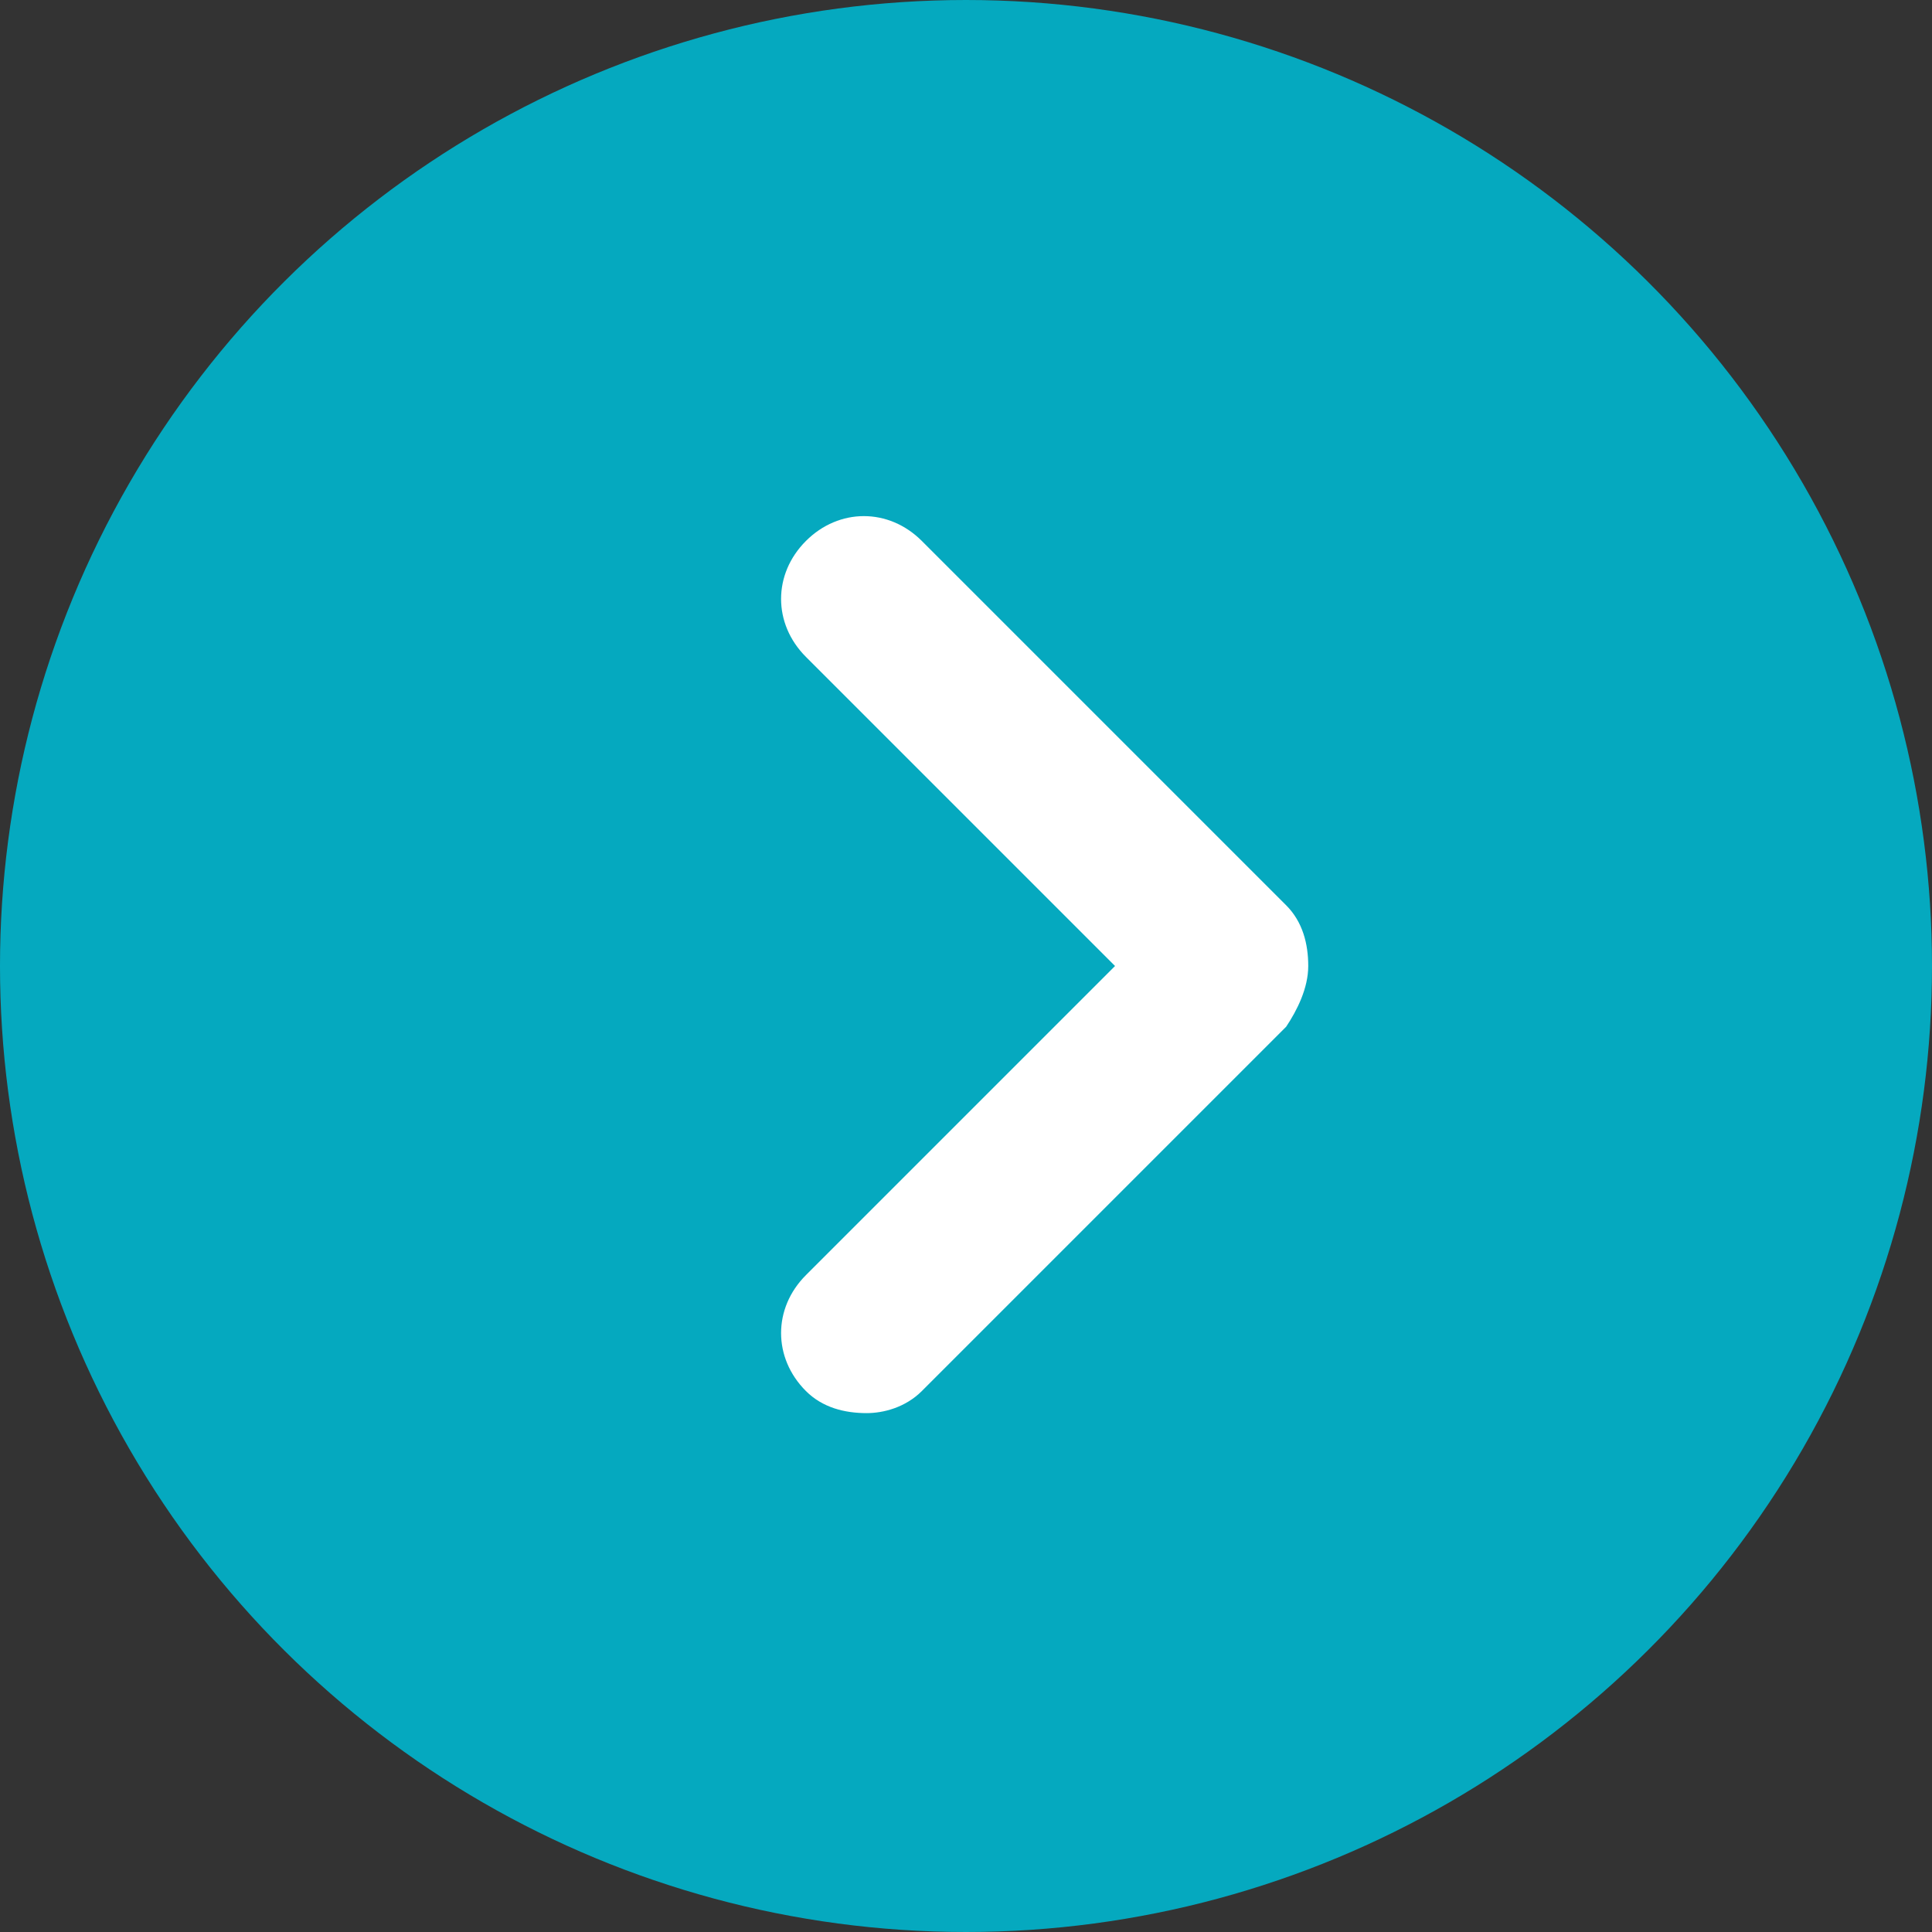
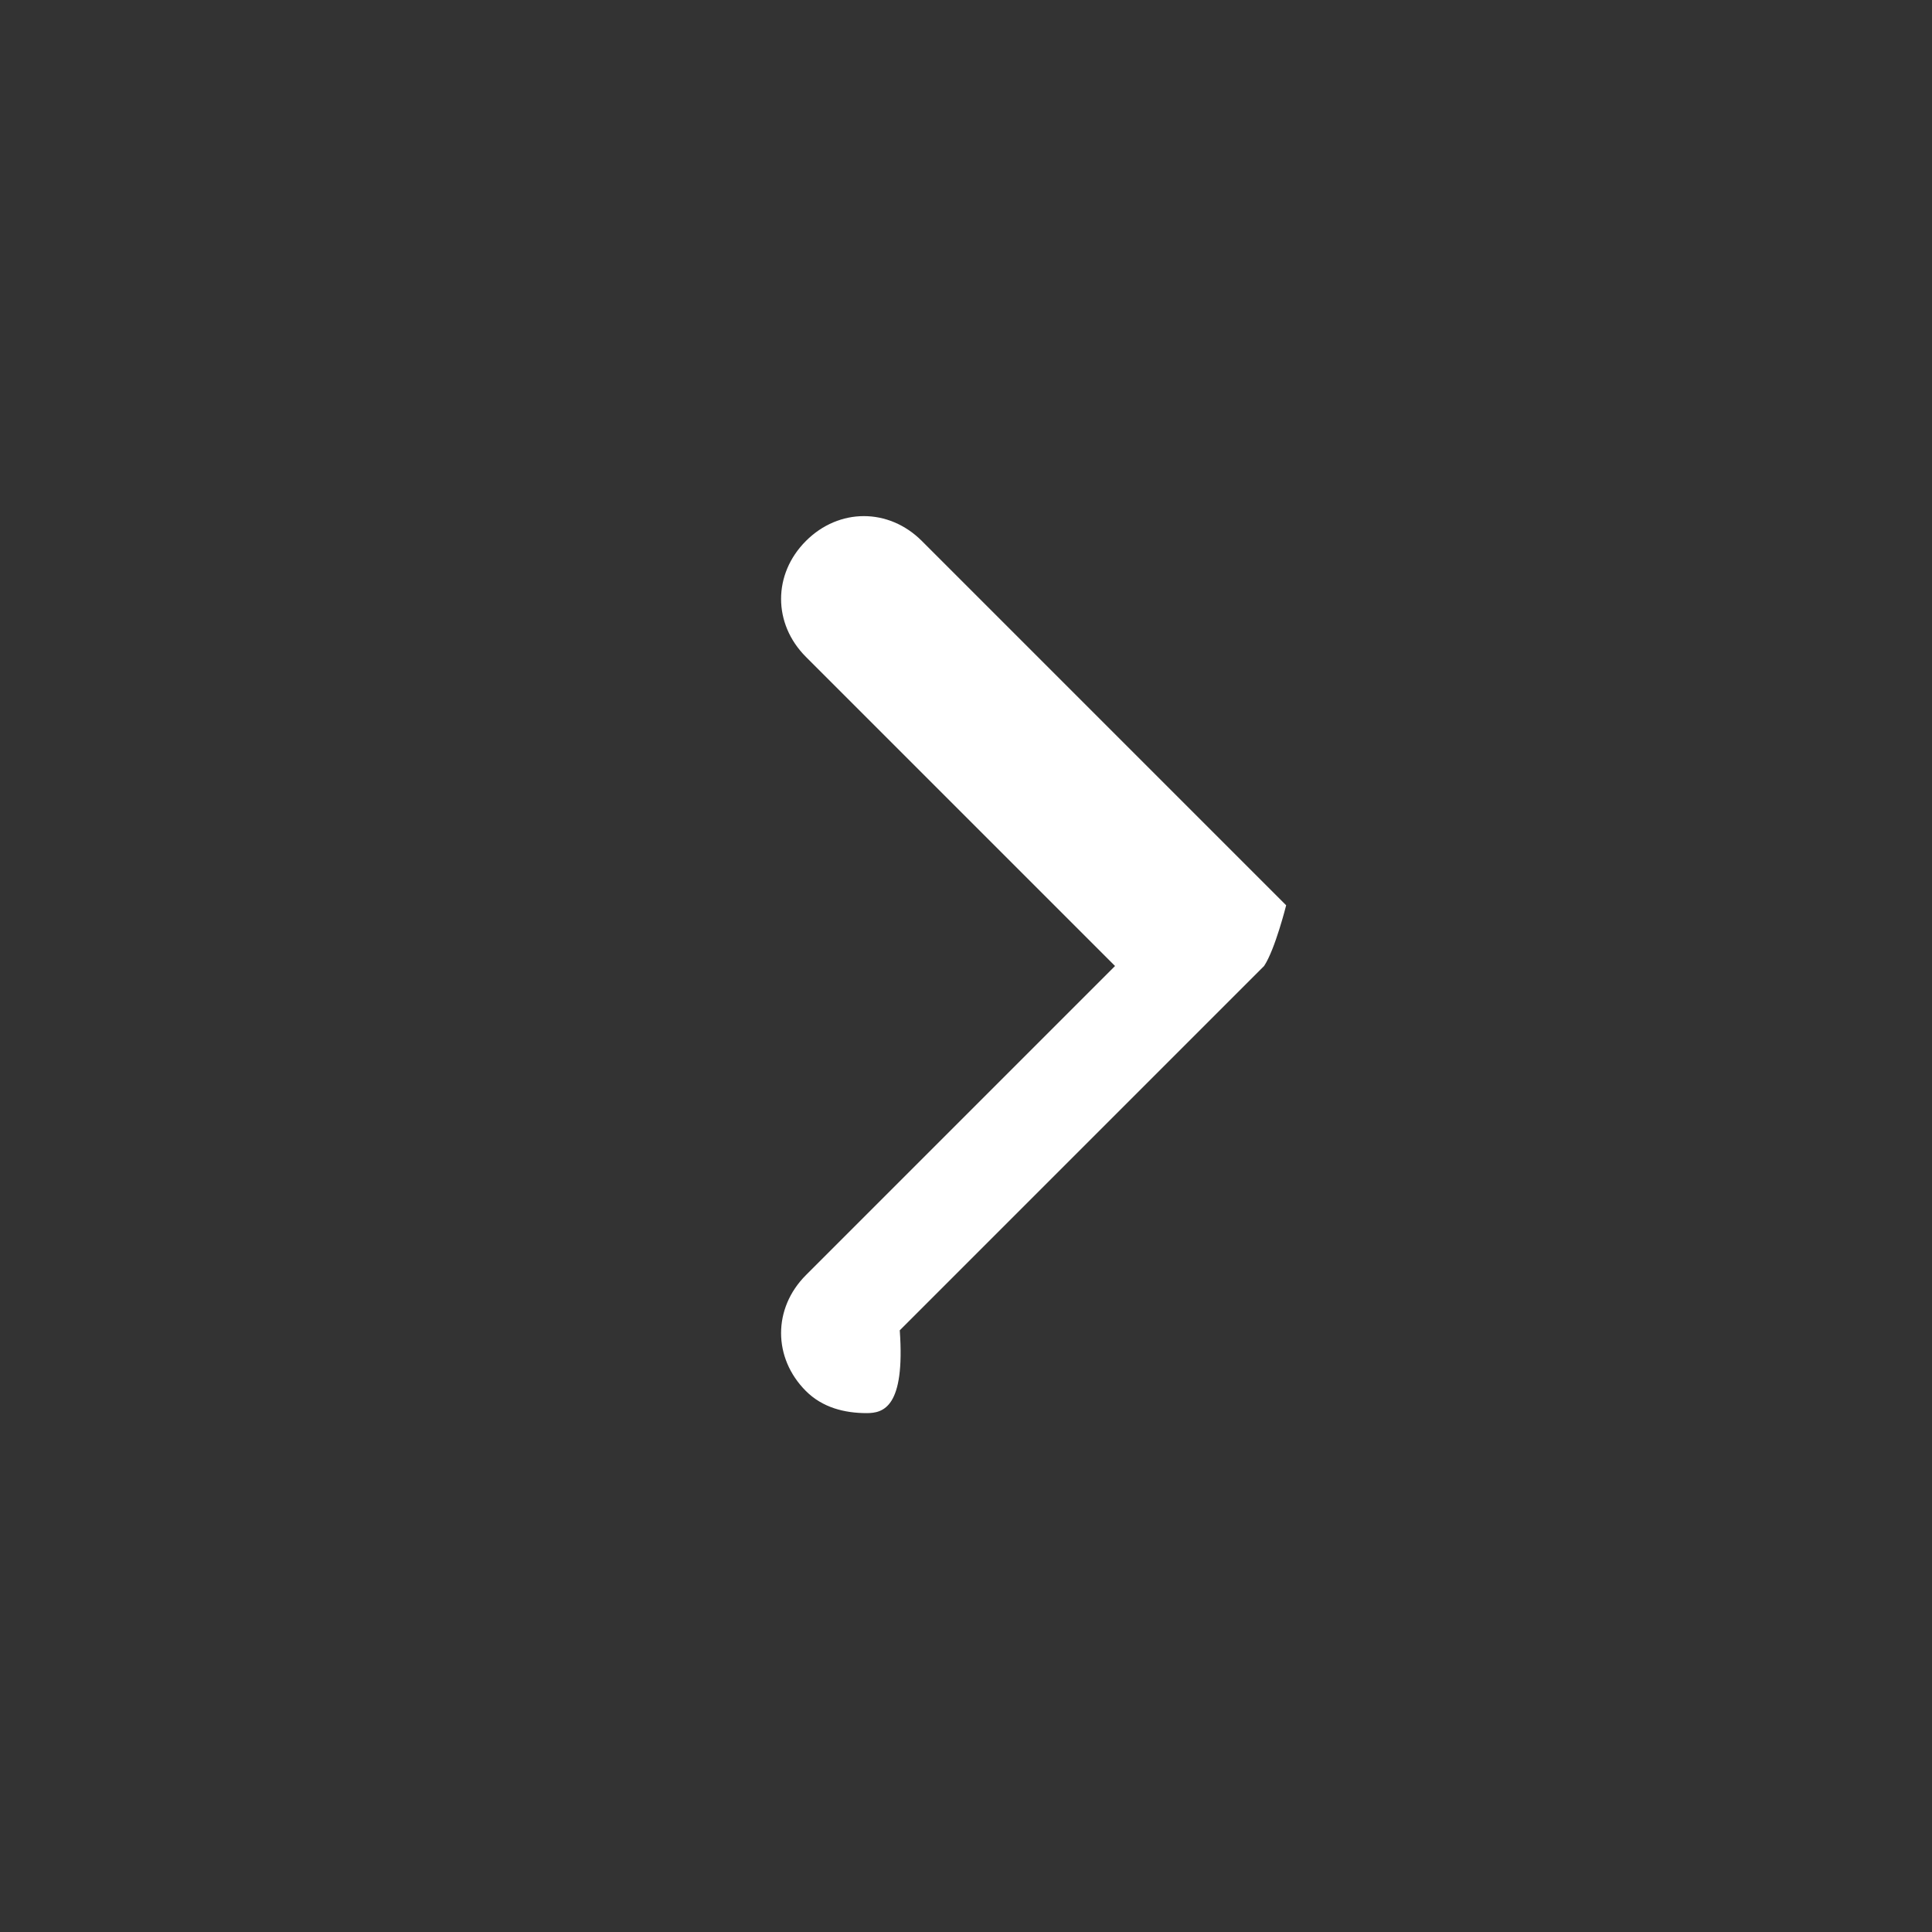
<svg xmlns="http://www.w3.org/2000/svg" version="1.1" id="レイヤー_1" x="0px" y="0px" viewBox="0 0 35 35" style="enable-background:new 0 0 35 35;" xml:space="preserve">
  <rect x="0" y="0" width="35" height="35" fill="#333333" stroke="none" />
  <style type="text/css">
	.st0{fill:#05A9BF;}
	.st1{fill:#FFFFFF;}
</style>
  <g id="グループ_223_00000051352520209901327460000017436594479872981391_" transform="translate(-1236 331) rotate(-90)">
-     <circle id="楕円形_2_00000004531245112492708760000013643020406932743565_" class="st0" cx="313.5" cy="1253.5" r="17.5" />
-     <path class="st1" d="M305.4,1251.7c0-0.4,0.1-0.8,0.4-1.1c0.6-0.6,1.5-0.6,2.1,0l5.6,5.6l5.6-5.6c0.6-0.6,1.5-0.6,2.1,0   c0.6,0.6,0.6,1.5,0,2.1l-6.6,6.6c-0.3,0.3-0.7,0.4-1.1,0.4s-0.8-0.2-1.1-0.4l-6.6-6.6C305.5,1252.4,305.4,1252,305.4,1251.7z" />
+     <path class="st1" d="M305.4,1251.7c0-0.4,0.1-0.8,0.4-1.1c0.6-0.6,1.5-0.6,2.1,0l5.6,5.6l5.6-5.6c0.6-0.6,1.5-0.6,2.1,0   c0.6,0.6,0.6,1.5,0,2.1l-6.6,6.6s-0.8-0.2-1.1-0.4l-6.6-6.6C305.5,1252.4,305.4,1252,305.4,1251.7z" />
  </g>
</svg>